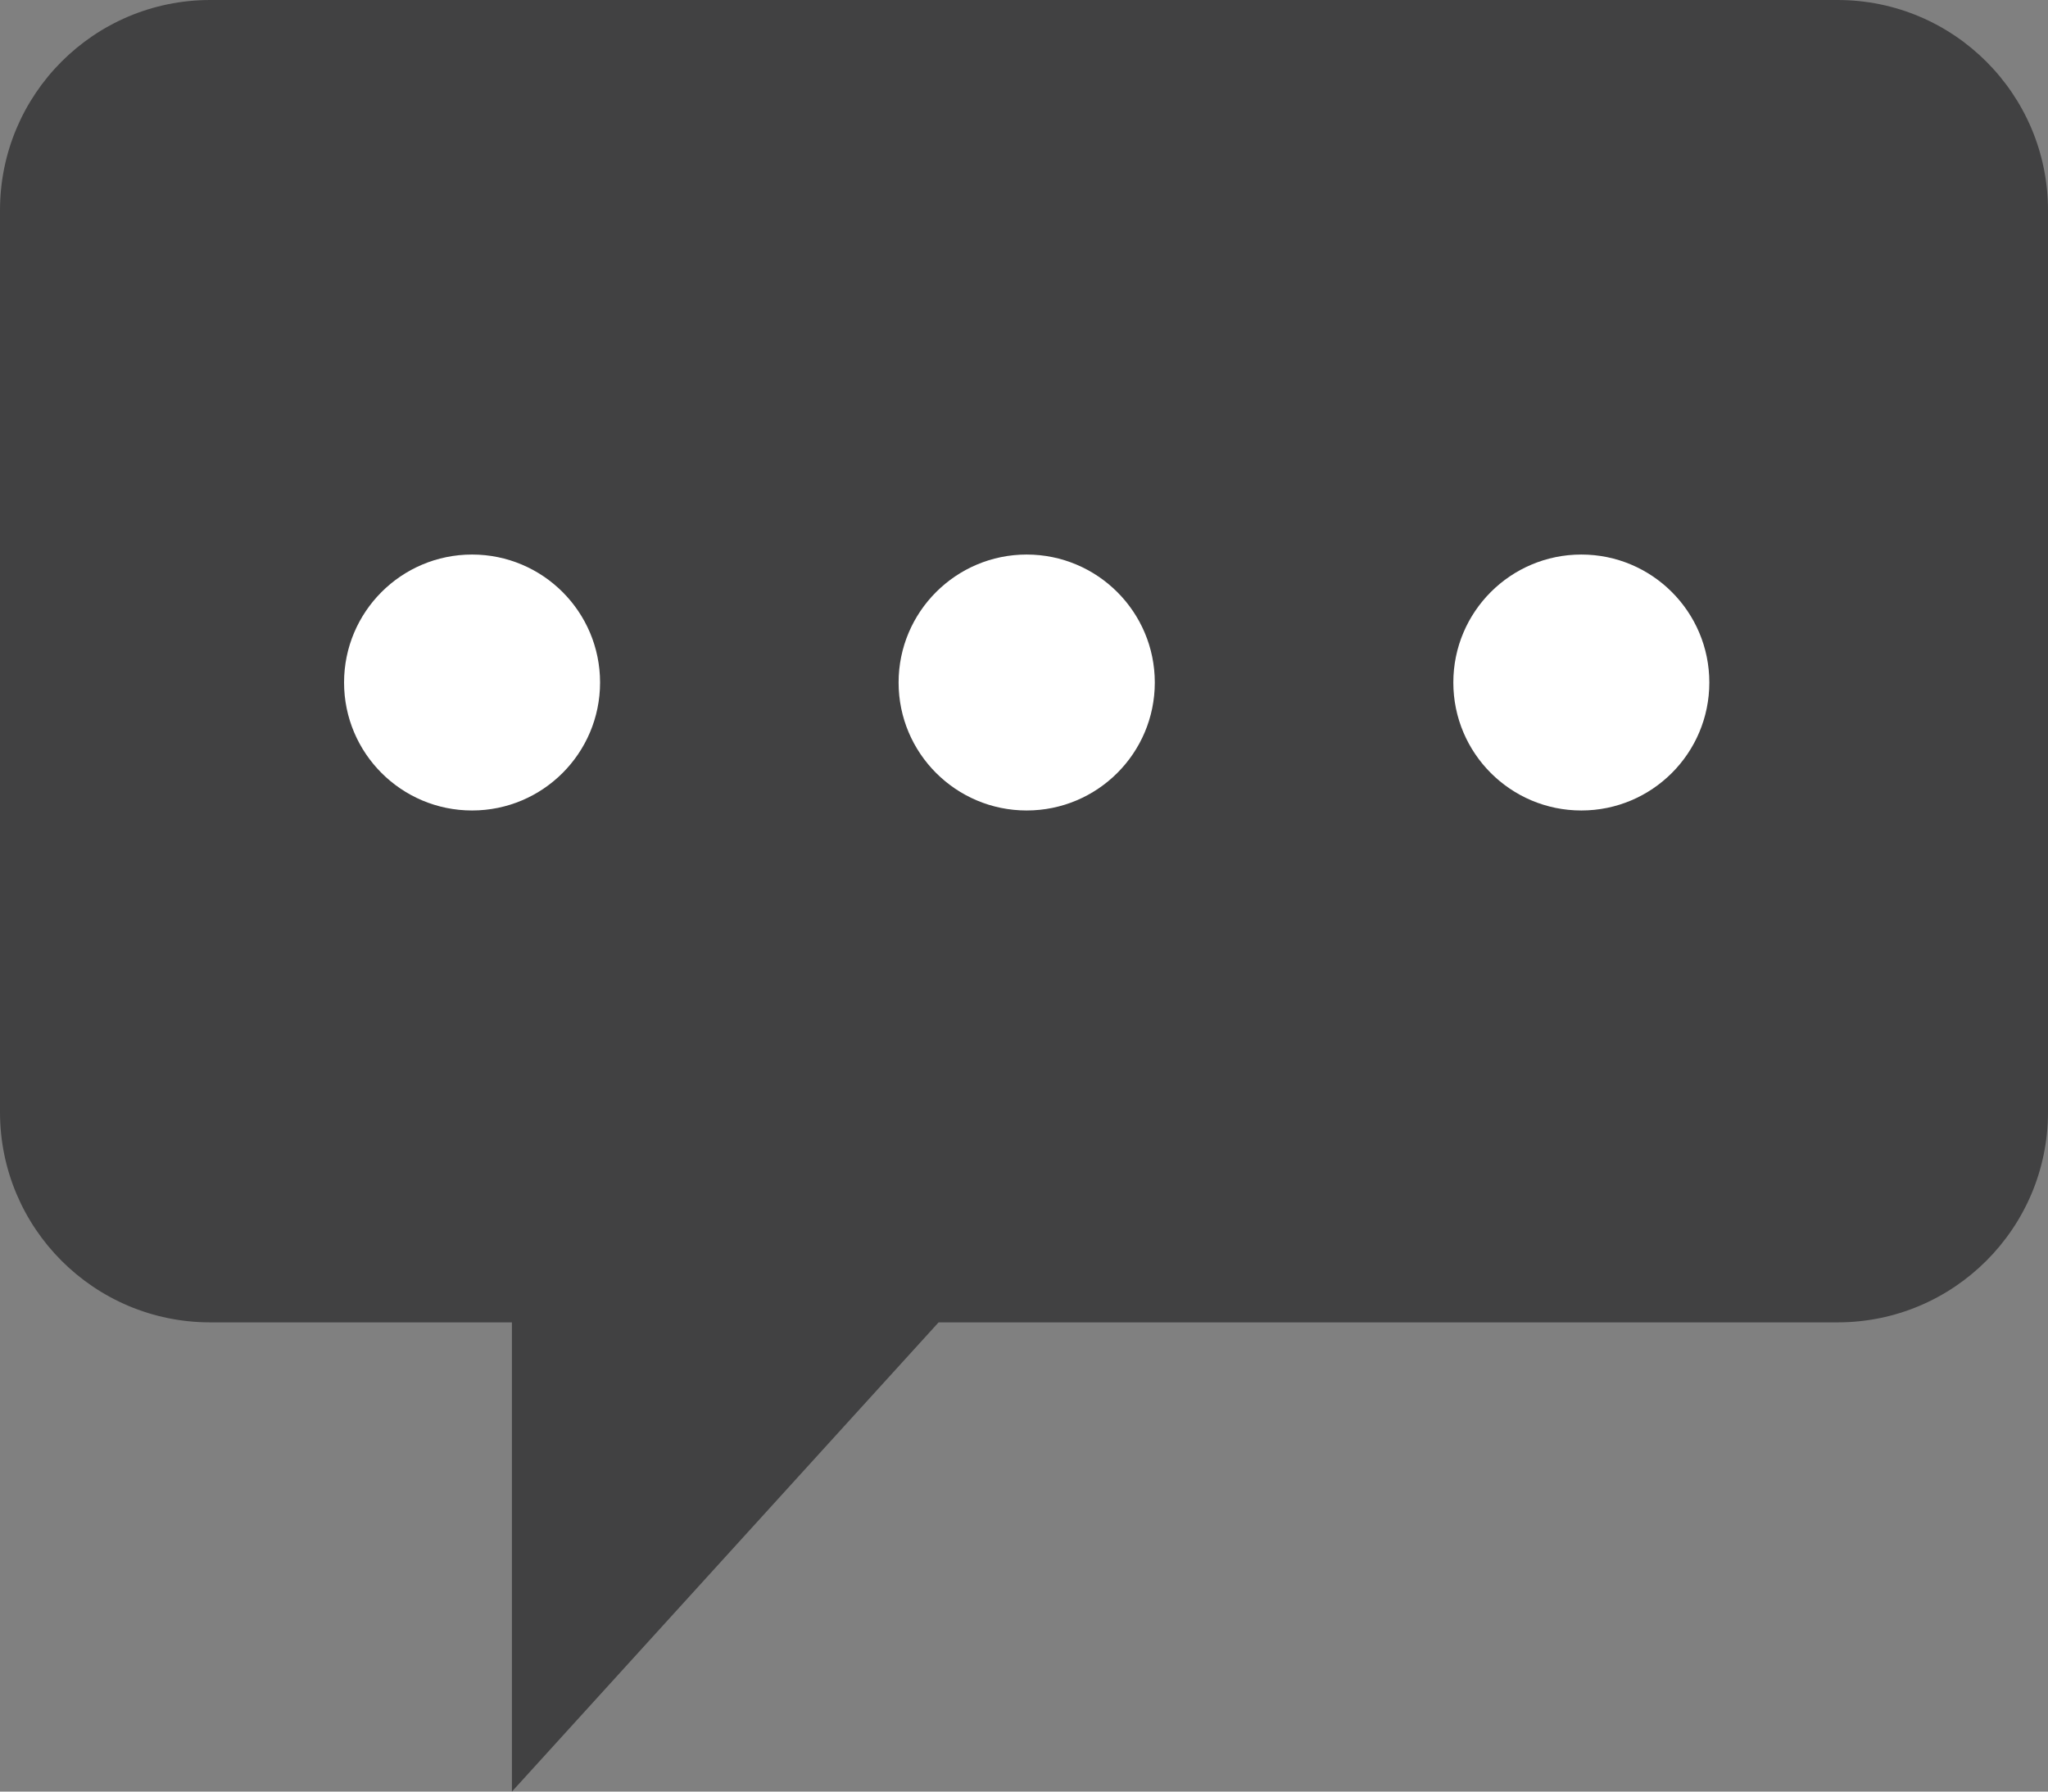
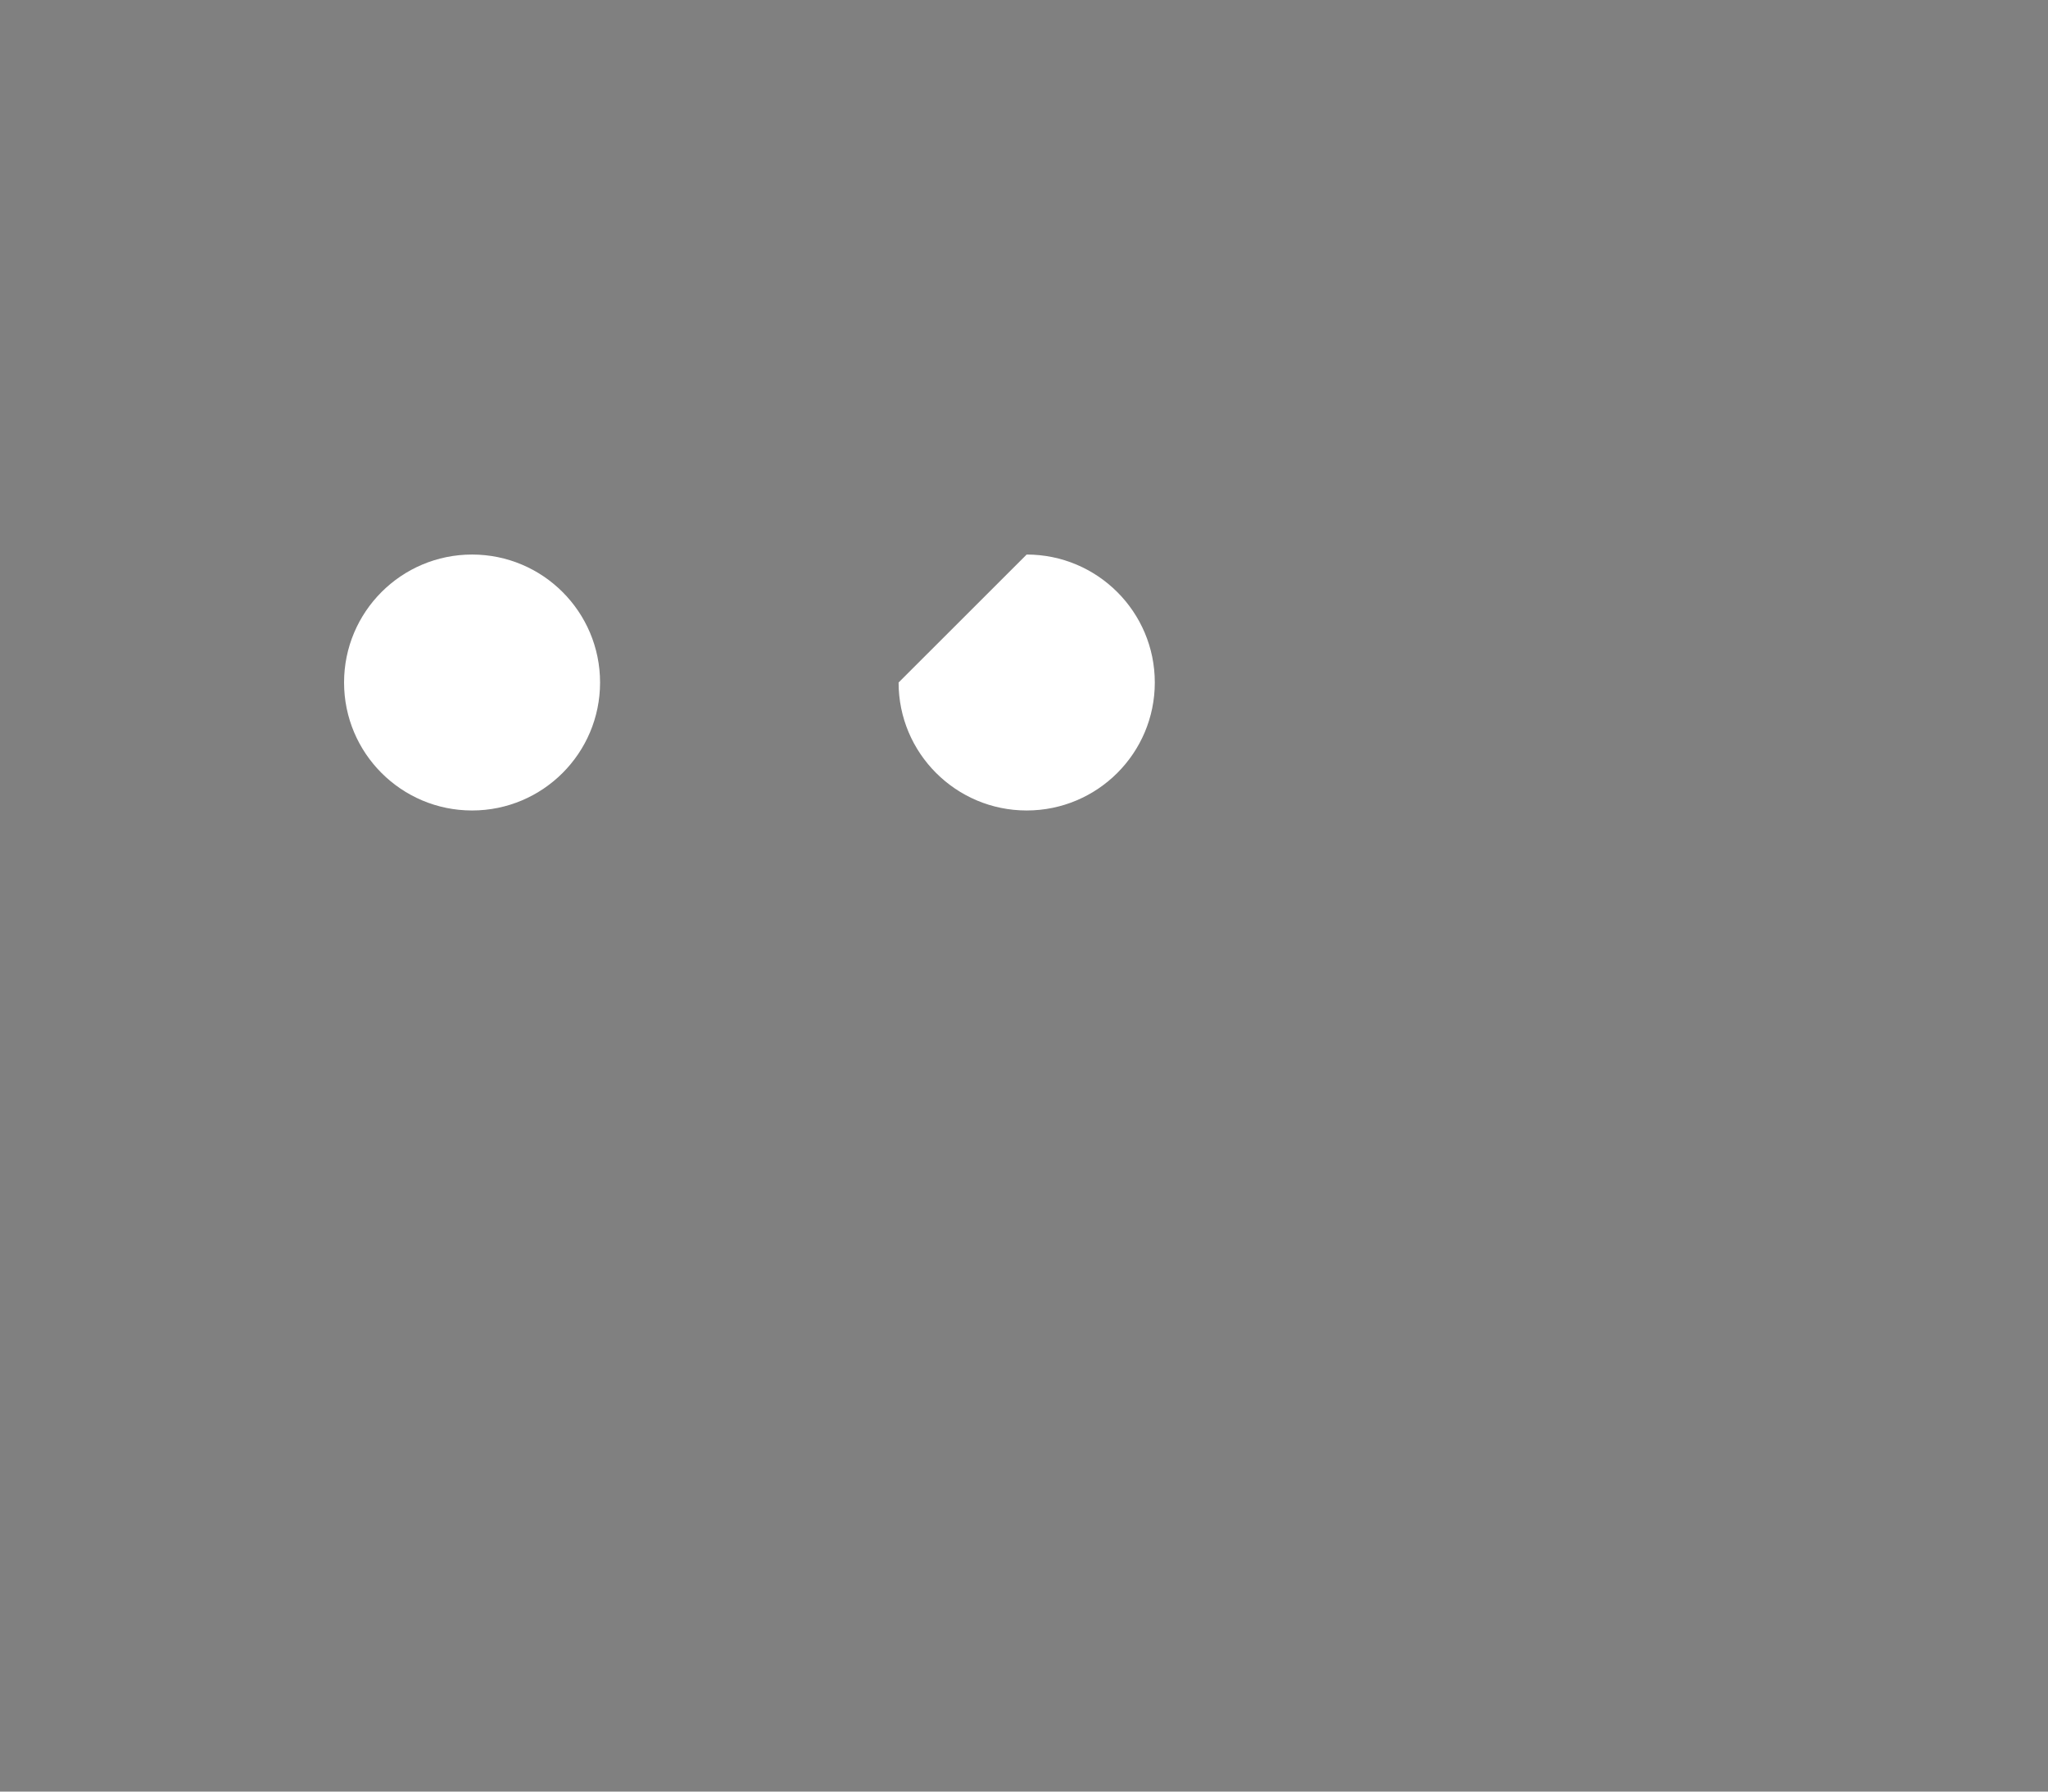
<svg xmlns="http://www.w3.org/2000/svg" version="1.1" id="Layer_1" x="0px" y="0px" width="60px" height="52.5px" viewBox="0 0 60 52.5" enable-background="new 0 0 60 52.5" xml:space="preserve">
  <rect x="0" y="0" width="60" height="52.5" fill="#808080" stroke="none" />
  <g>
-     <path fill="#414142" d="M60,6.162v26.426c0,3.404-2.762,6.162-6.164,6.162H27.498l-12.5,13.75V38.75H6.16   C2.756,38.75,0,35.992,0,32.589V6.163C0,2.76,2.756,0,6.16,0h47.674C57.238,0,60,2.76,60,6.162z" />
    <circle fill="#FFFFFF" cx="13.83" cy="20" r="3.75" />
-     <path fill="#FFFFFF" d="M30.078,16.25c2.072,0,3.754,1.68,3.754,3.75c0,2.072-1.682,3.75-3.754,3.75   c-2.07,0-3.752-1.678-3.752-3.75C26.326,17.93,28.008,16.25,30.078,16.25z" />
-     <circle fill="#FFFFFF" cx="46.328" cy="20" r="3.75" />
+     <path fill="#FFFFFF" d="M30.078,16.25c2.072,0,3.754,1.68,3.754,3.75c0,2.072-1.682,3.75-3.754,3.75   c-2.07,0-3.752-1.678-3.752-3.75z" />
  </g>
</svg>